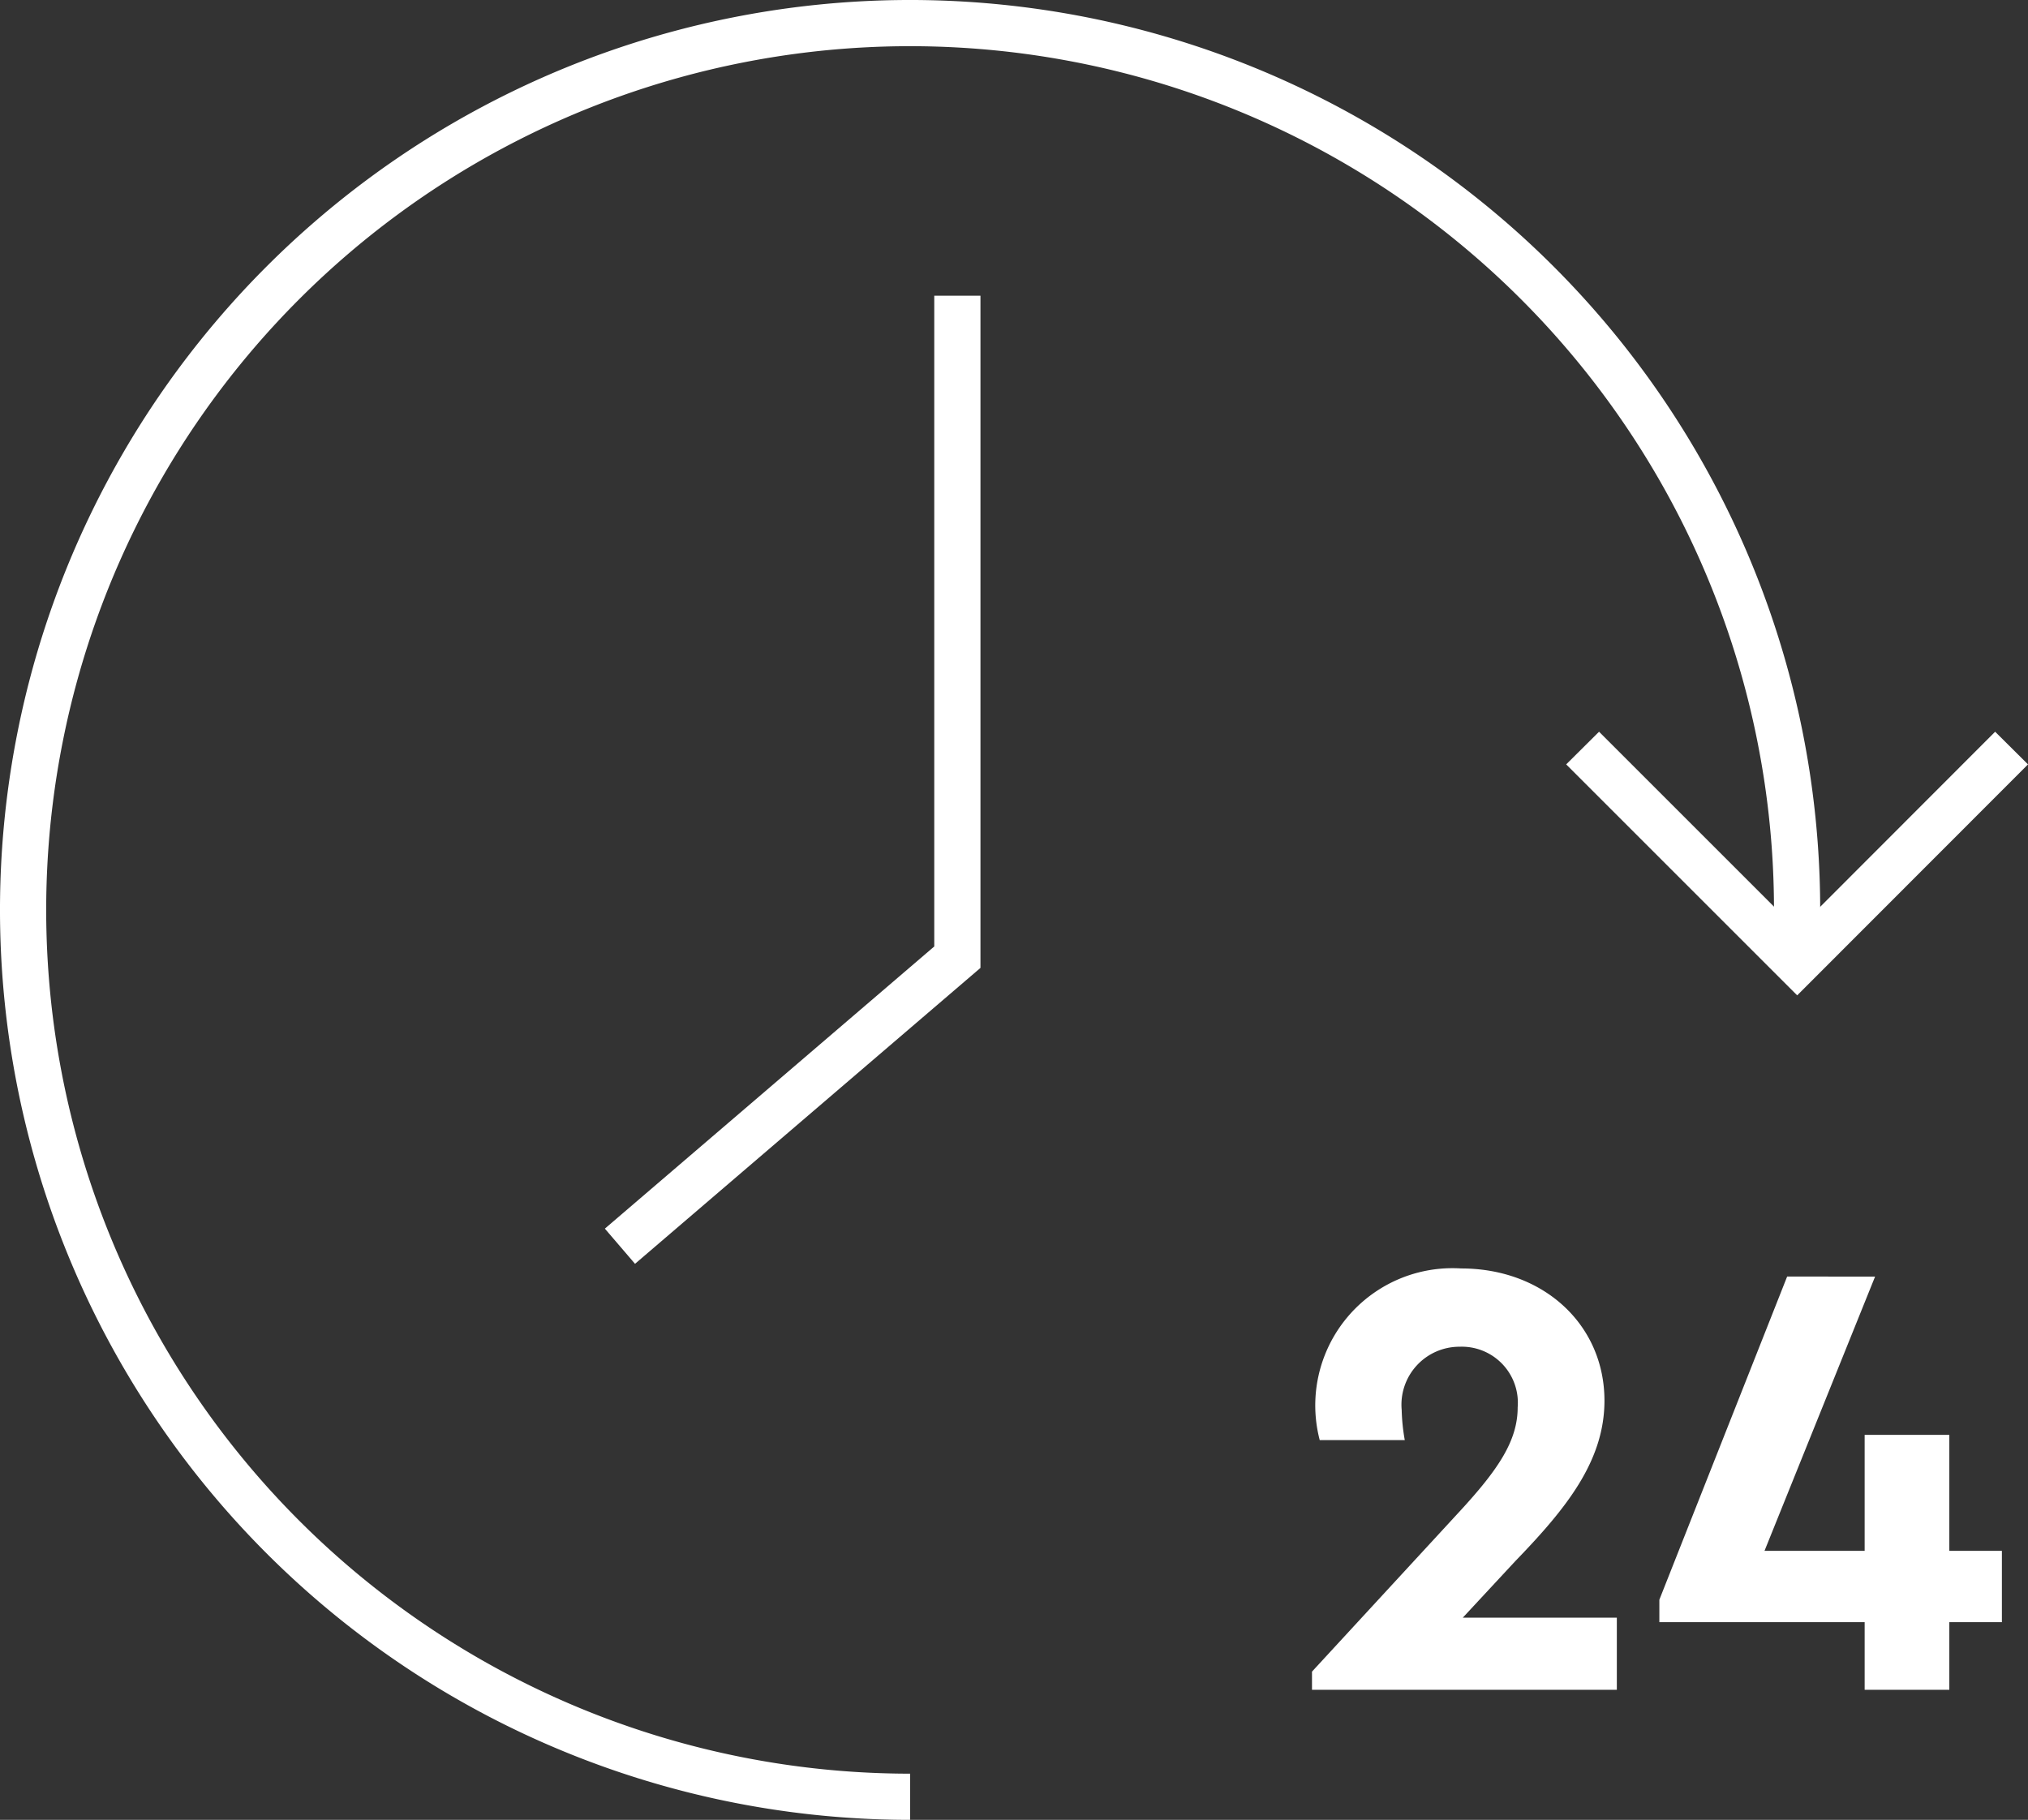
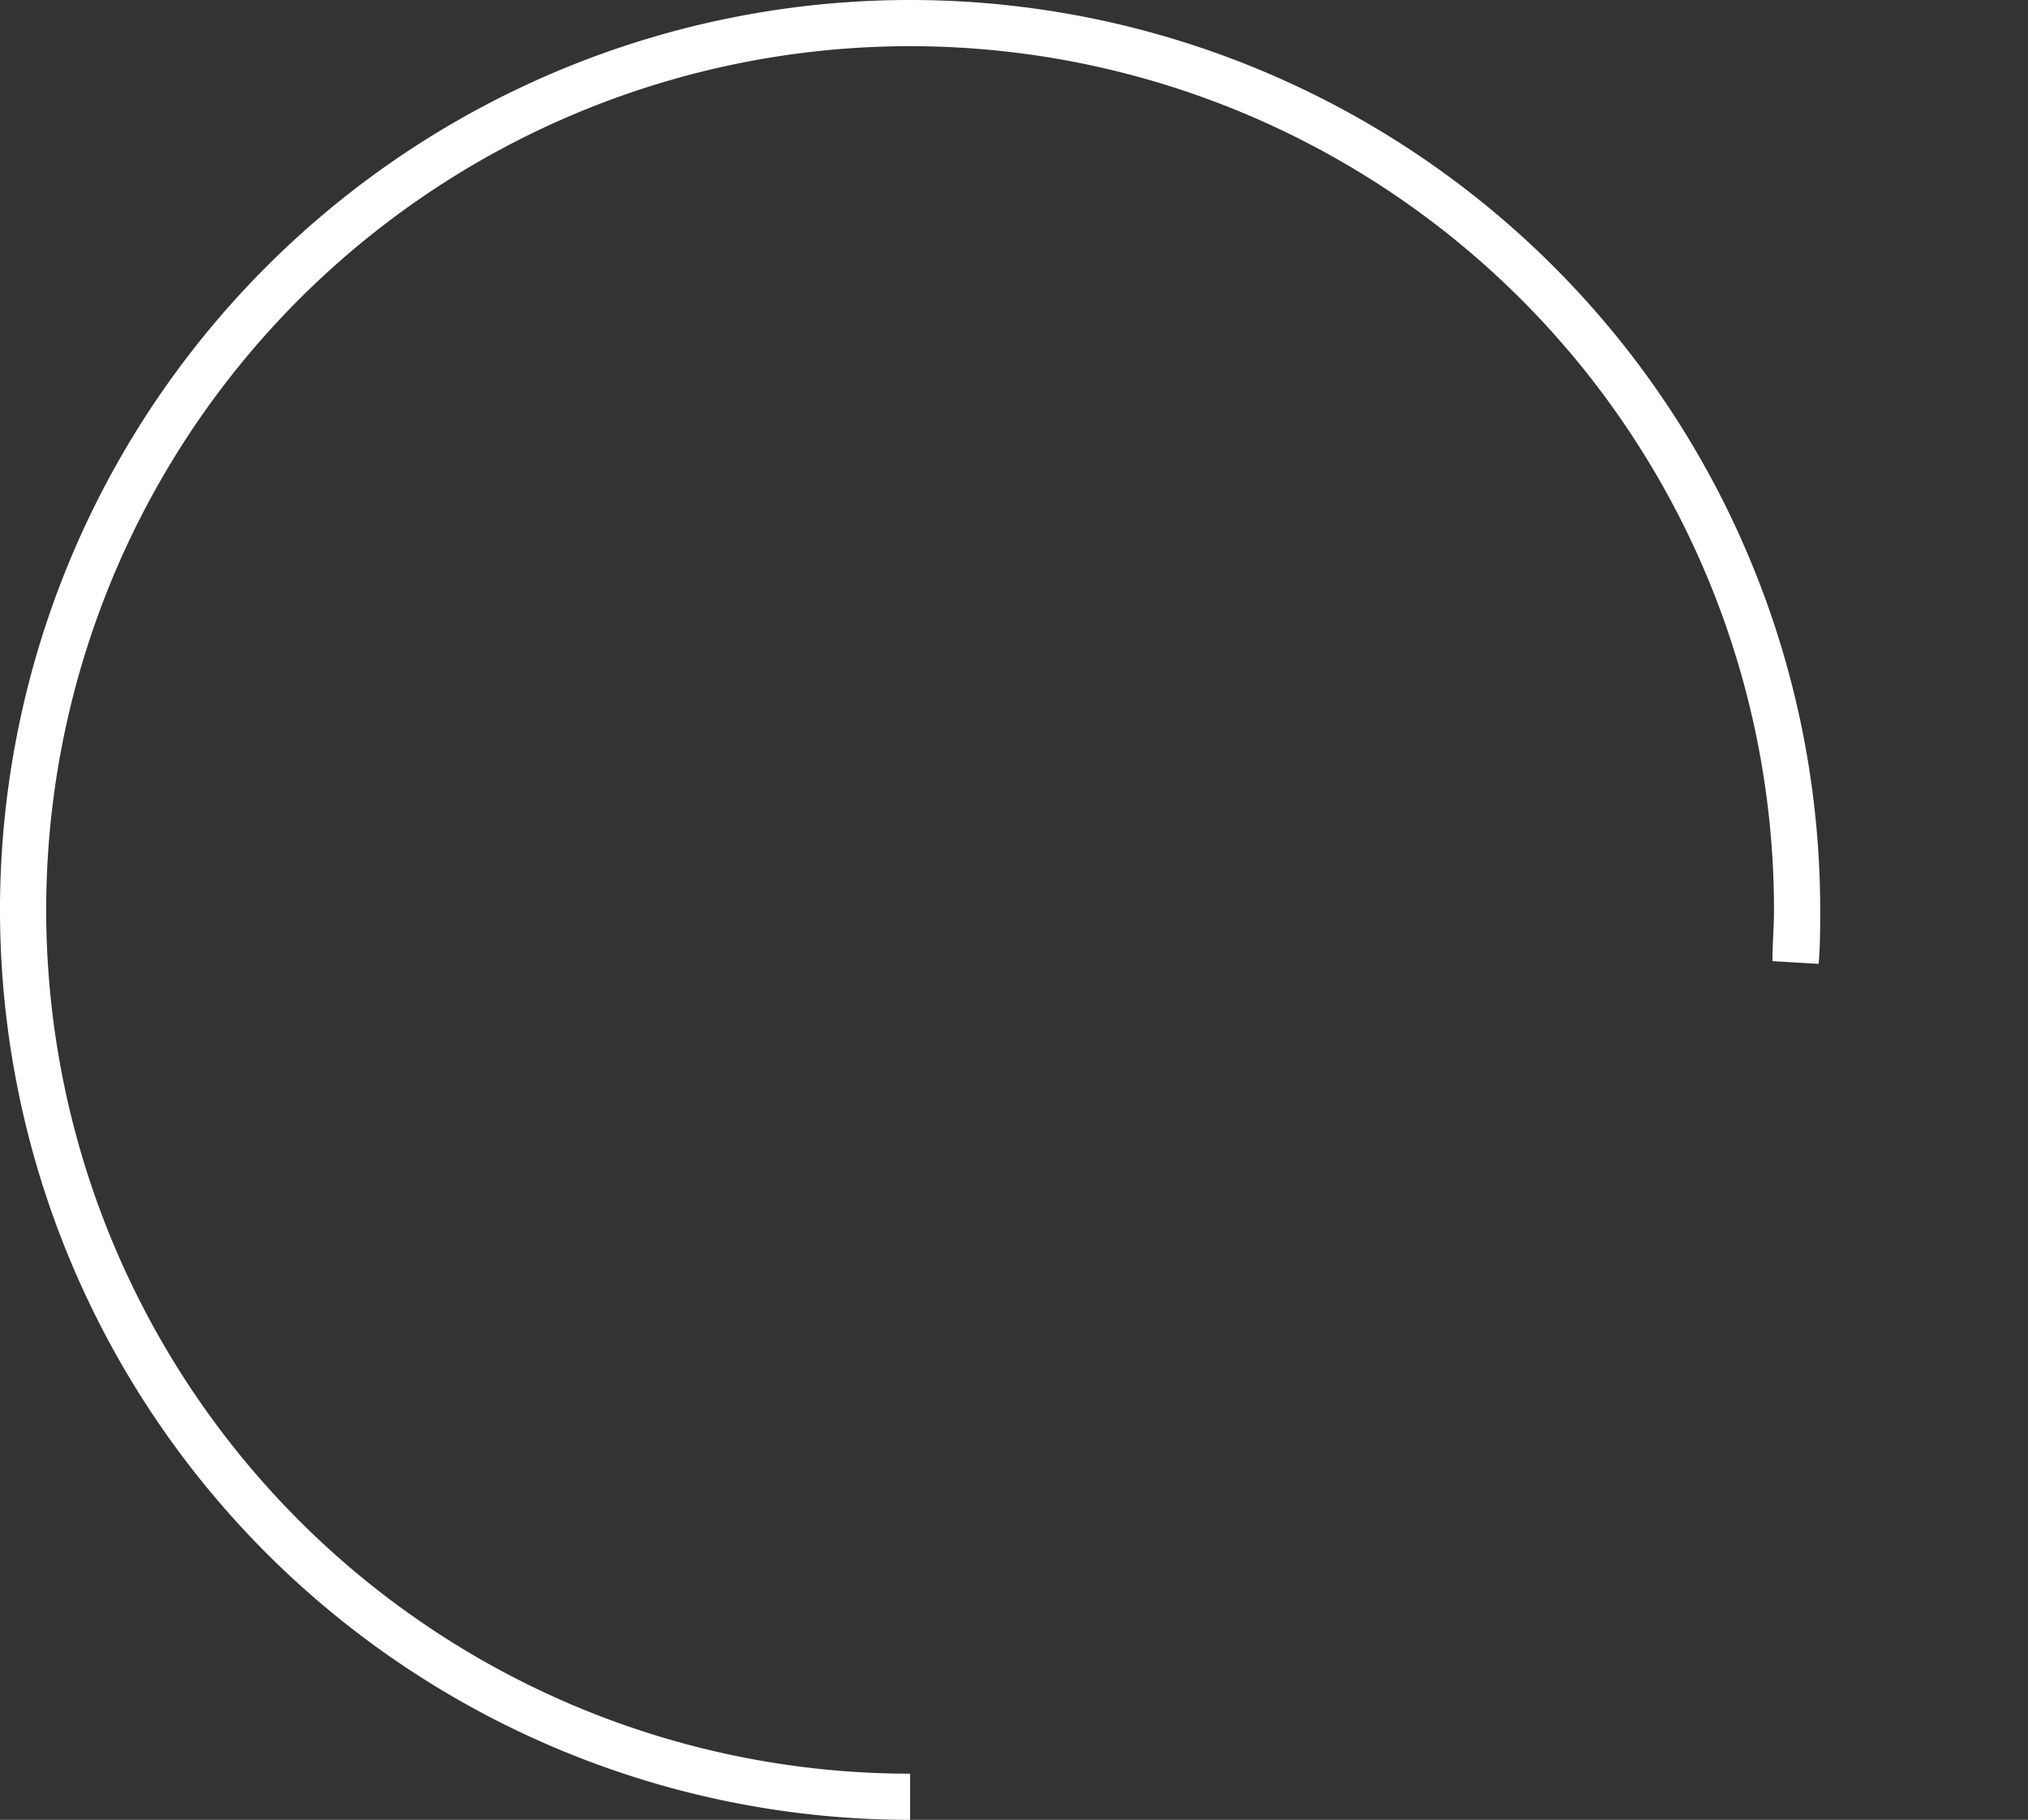
<svg xmlns="http://www.w3.org/2000/svg" viewBox="0 0 104.91 94.16">
  <rect x="0" y="0" width="104.91" height="94.16" fill="#333333" stroke="none" />
  <title>clock-logo</title>
  <g data-name="Layer 2">
    <g fill="#fff" data-name="Artwork">
      <path d="M47.08 94.16a47.08 47.08 0 1 1 47.08-47.08c0 .92 0 1.85-.08 2.79l-2.39-.14c0-.89.08-1.78.08-2.65a44.69 44.69 0 1 0-44.69 44.69z" />
-       <path d="M92.97 51.5L81.02 39.55l1.7-1.69 10.25 10.25 10.24-10.25 1.7 1.69L92.97 51.5zM32.85 65.39l-1.56-1.82 17.04-14.6V15.3h2.39v34.78L32.85 65.39zM83.64 83.7v3.73H67.87v-.94l7.64-8.29c2-2.17 3-3.66 3-5.38a2.9 2.9 0 0 0-3-3.14 3 3 0 0 0-3 3.27 10.16 10.16 0 0 0 .16 1.56h-4.4a7.1 7.1 0 0 1 7.32-8.88c4.27 0 7.41 2.92 7.41 6.84 0 3.14-2 5.6-4.6 8.29l-2.73 2.94zM103.56 83.93h-2.72v3.5h-4.38v-3.5H85.84v-1.16l6.61-16.72H97l-5.72 14.19h5.18v-6h4.38v6h2.72z" />
    </g>
  </g>
</svg>